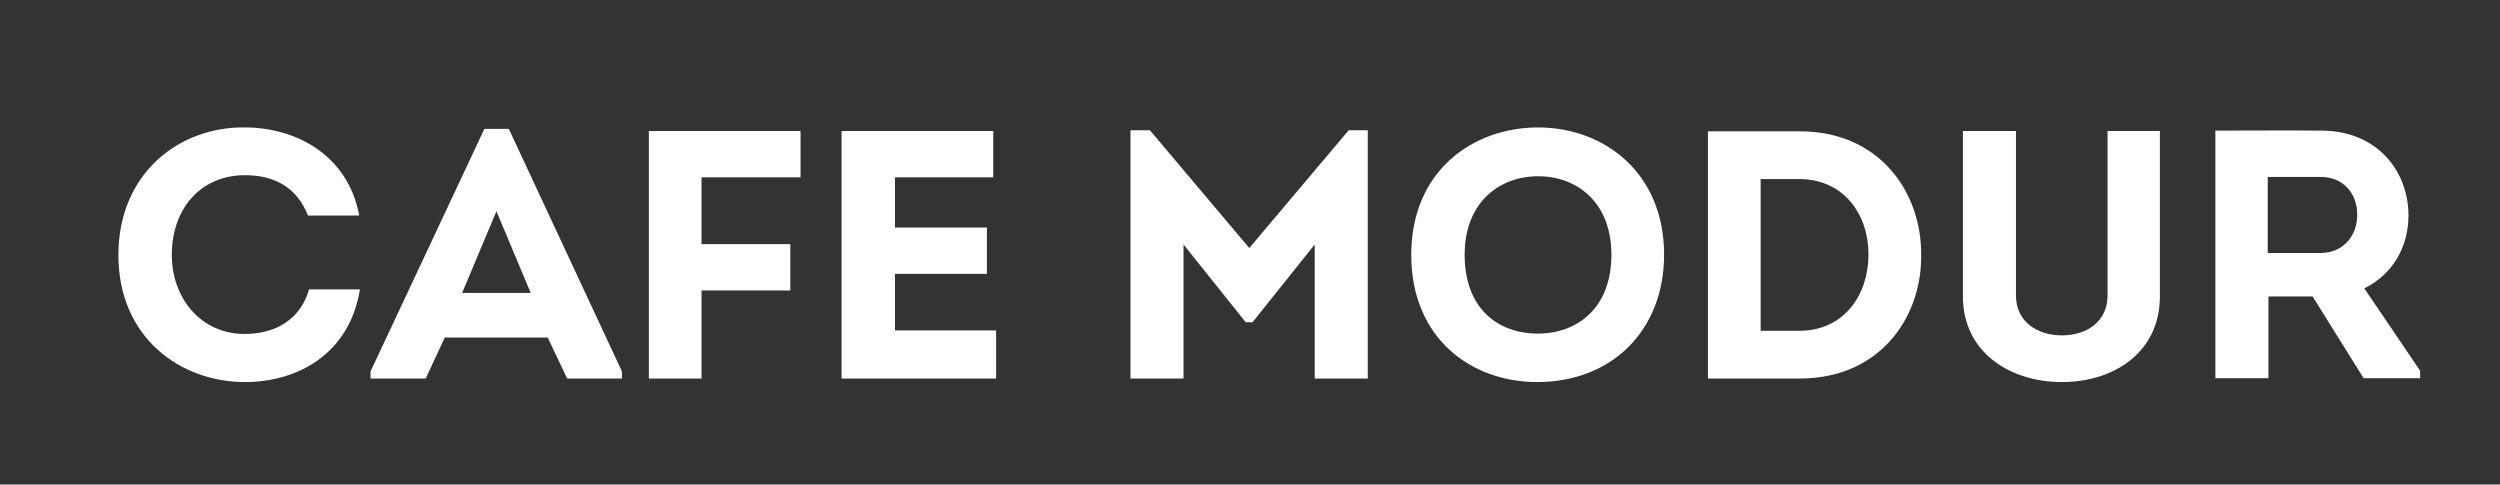
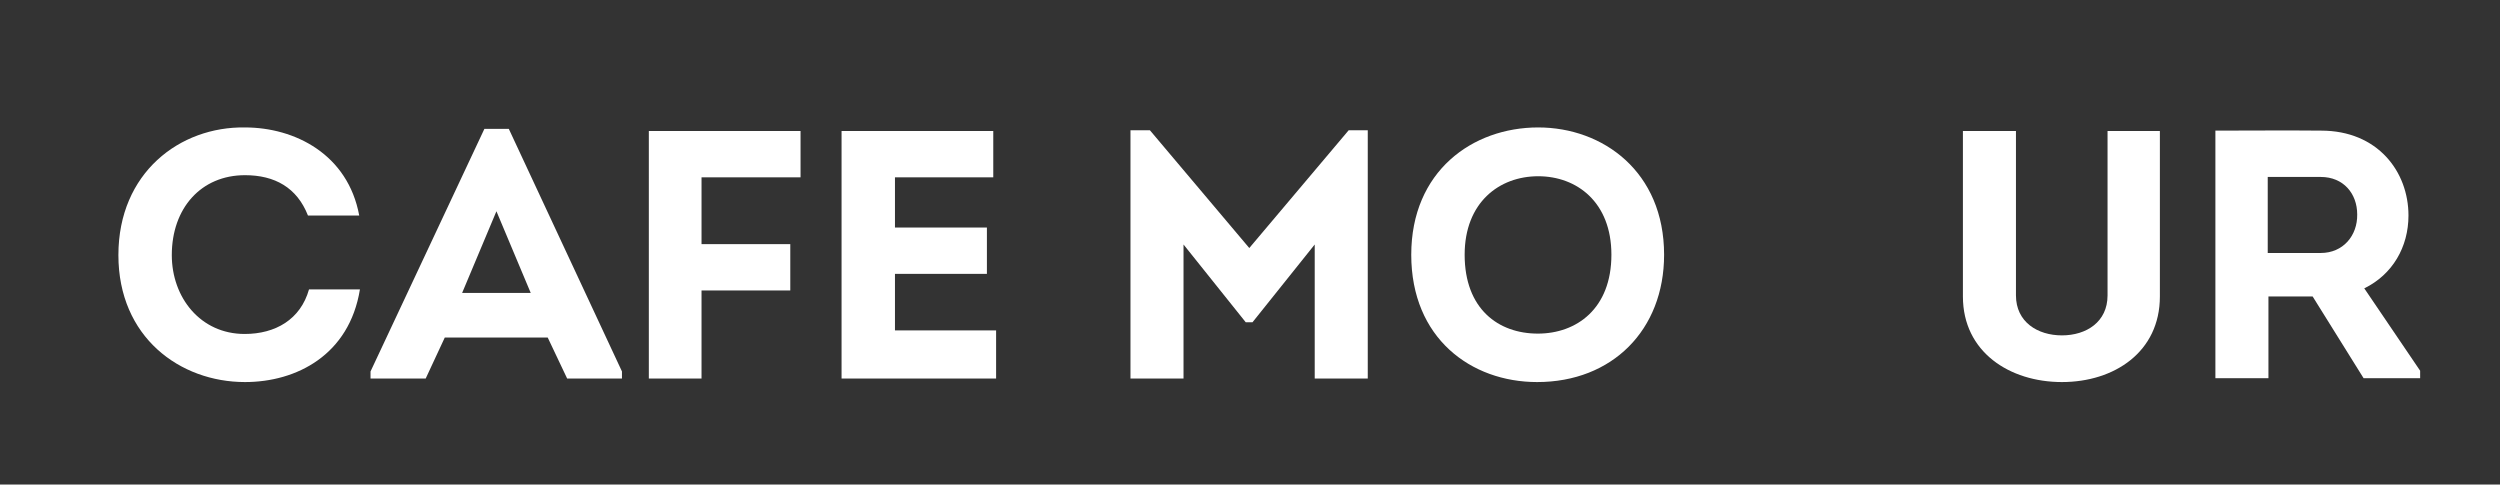
<svg xmlns="http://www.w3.org/2000/svg" id="Vrstva_1" x="0px" y="0px" width="1530.709px" height="296.688px" viewBox="0 0 1530.709 296.688" xml:space="preserve">
  <rect x="0" y="0" width="1530.709" height="296.688" fill="#333333" stroke="none" />
  <g>
    <path fill="#FFFFFF" d="M150.01,78.032c30.53,0,63.008,16.456,69.937,53.914h-31.396c-6.712-17.105-20.353-24.684-38.541-24.684   c-26.849,0-44.82,20.137-44.82,48.934c0,25.983,17.539,48.285,44.604,48.285c18.837,0,34.21-8.877,39.407-27.282h31.179   c-6.496,40.057-38.757,56.729-70.37,56.729c-39.84,0-77.515-27.498-77.515-77.731C72.495,105.747,110.17,77.382,150.01,78.032z" />
    <path fill="#FFFFFF" d="M272.341,206.646l-11.692,25.117h-33.778v-4.331l69.72-148.534h14.94l69.287,148.534v4.331h-33.561   l-11.909-25.117H272.341z M282.951,179.364h42.005l-21.003-50.017L282.951,179.364z" />
    <path fill="#FFFFFF" d="M483.882,177.849h-54.347v53.914h-32.262V80.197h92.888v28.364h-60.626v40.923h54.347V177.849z" />
    <path fill="#FFFFFF" d="M608.165,108.562h-60.193v30.746h56.295v28.364h-56.295v34.644h61.925v29.447h-94.621V80.197h92.888   V108.562z" />
    <path fill="#FFFFFF" d="M825.765,79.764h11.692v151.999h-32.479v-82.062l-38.108,47.635h-4.114l-38.108-47.635v82.062h-32.479   V79.764h11.909l60.842,72.102L825.765,79.764z" />
    <path fill="#FFFFFF" d="M941.169,233.928c-40.49,0-77.082-26.849-77.082-77.948s37.458-77.948,77.731-77.948   c39.624,0,77.082,27.065,77.082,77.948C1018.9,202.099,987.072,233.928,941.169,233.928z M941.602,204.264   c23.601,0,45.037-15.156,45.037-48.284c0-32.262-21.219-48.068-44.82-48.068c-23.817,0-45.037,16.022-45.037,48.068   C896.782,189.108,917.352,204.264,941.602,204.264z" />
-     <path fill="#FFFFFF" d="M1102.043,80.414c48.284,0,74.267,36.592,74.267,75.133c0.649,38.757-25.333,76.216-74.267,76.216h-56.296   V80.414H1102.043z M1101.61,202.532c27.931,0,42.438-22.519,42.438-46.769s-14.94-46.119-42.438-46.119h-23.601v92.888H1101.61z" />
    <path fill="#FFFFFF" d="M1201.858,181.529V80.197h32.479V180.88c0,16.239,13.208,24.467,28.147,24.467   c14.94,0,27.932-8.228,27.932-24.467V80.197h32.045v101.332c0,33.994-27.931,52.398-59.977,52.398   C1230.439,233.928,1201.858,215.523,1201.858,181.529z" />
    <path fill="#FFFFFF" d="M1481.817,226.999v4.547h-34.644l-31.179-50.017h-27.065v50.017h-32.479V79.98   c21.652,0,43.088-0.216,64.74,0c34.644,0,53.48,25.117,53.48,51.965c0,19.271-9.743,36.159-27.064,44.604L1481.817,226.999z    M1420.975,154.897c13.641,0,22.519-10.61,22.302-23.601c0-12.775-8.444-22.951-22.302-22.951h-32.479v46.552H1420.975z" />
  </g>
  <g>
</g>
  <g>
</g>
  <g>
</g>
  <g>
</g>
  <g>
</g>
  <g>
</g>
</svg>